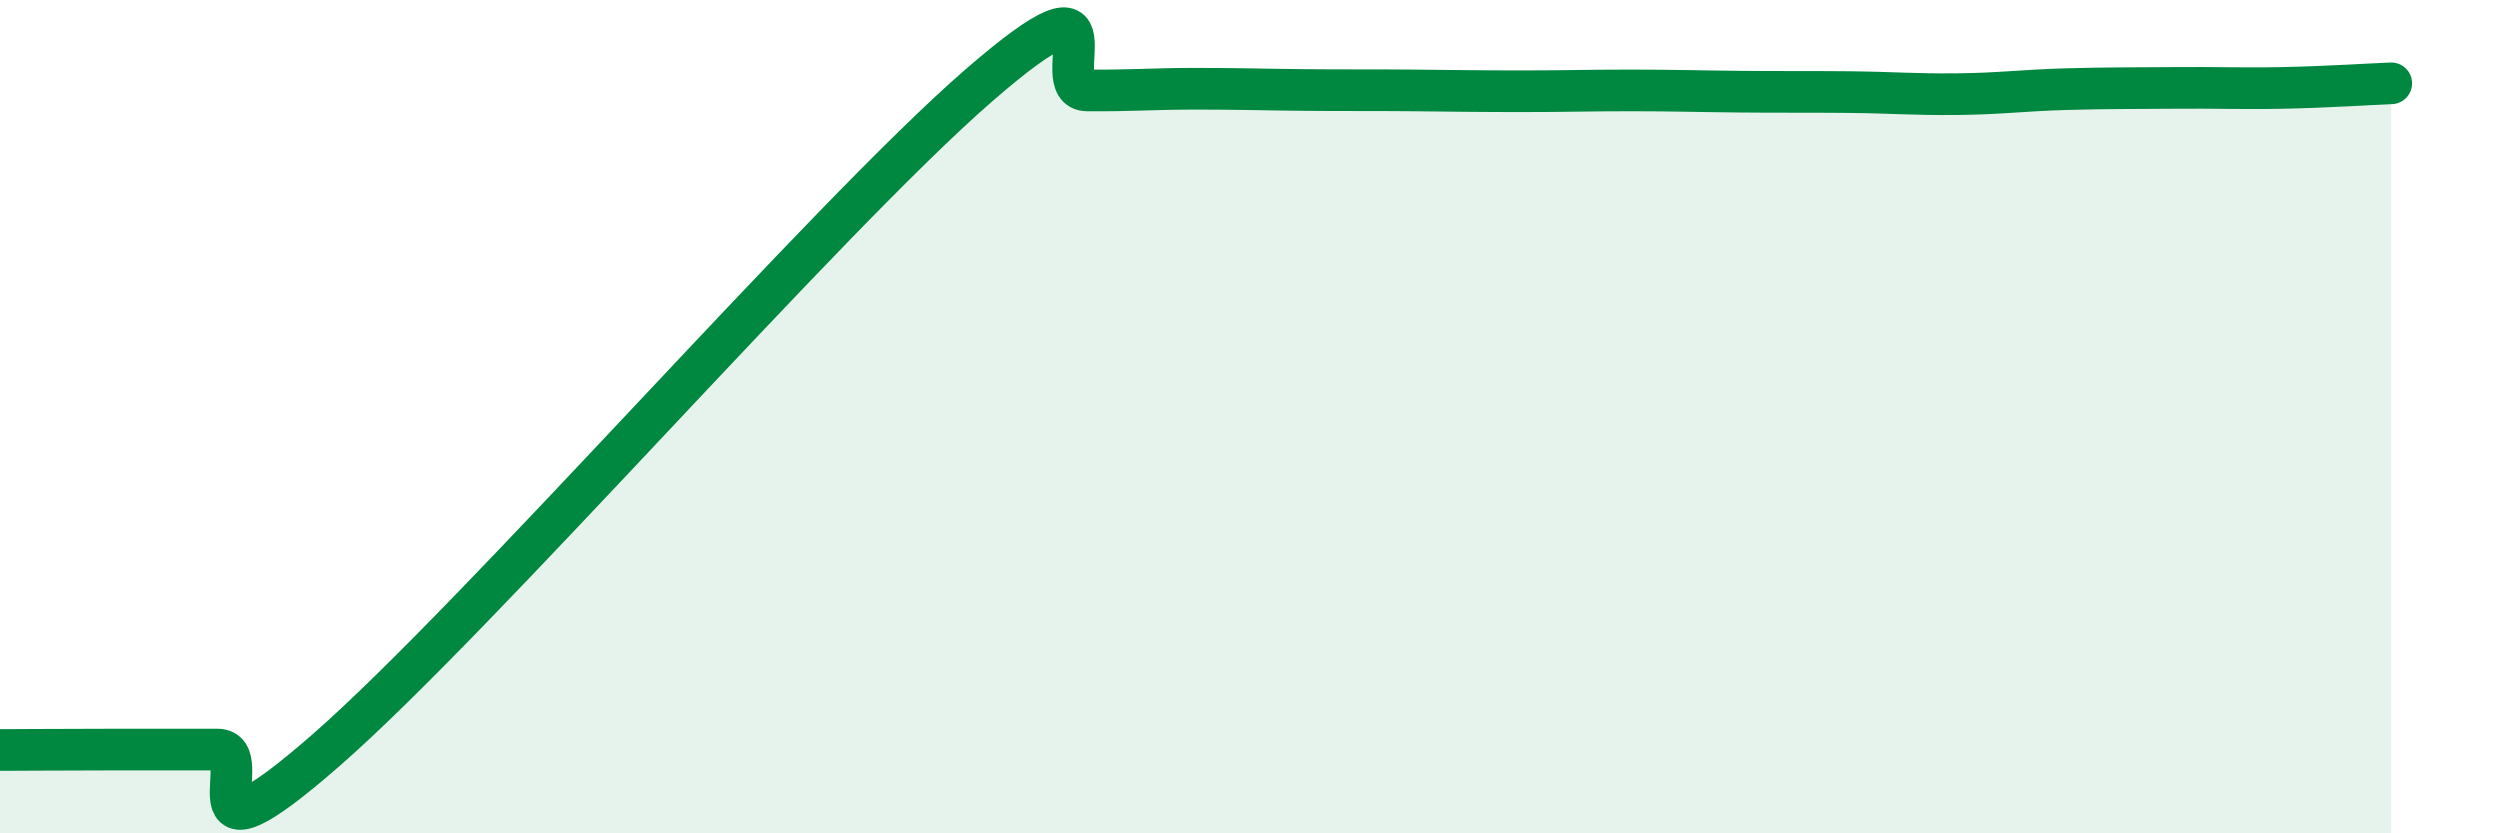
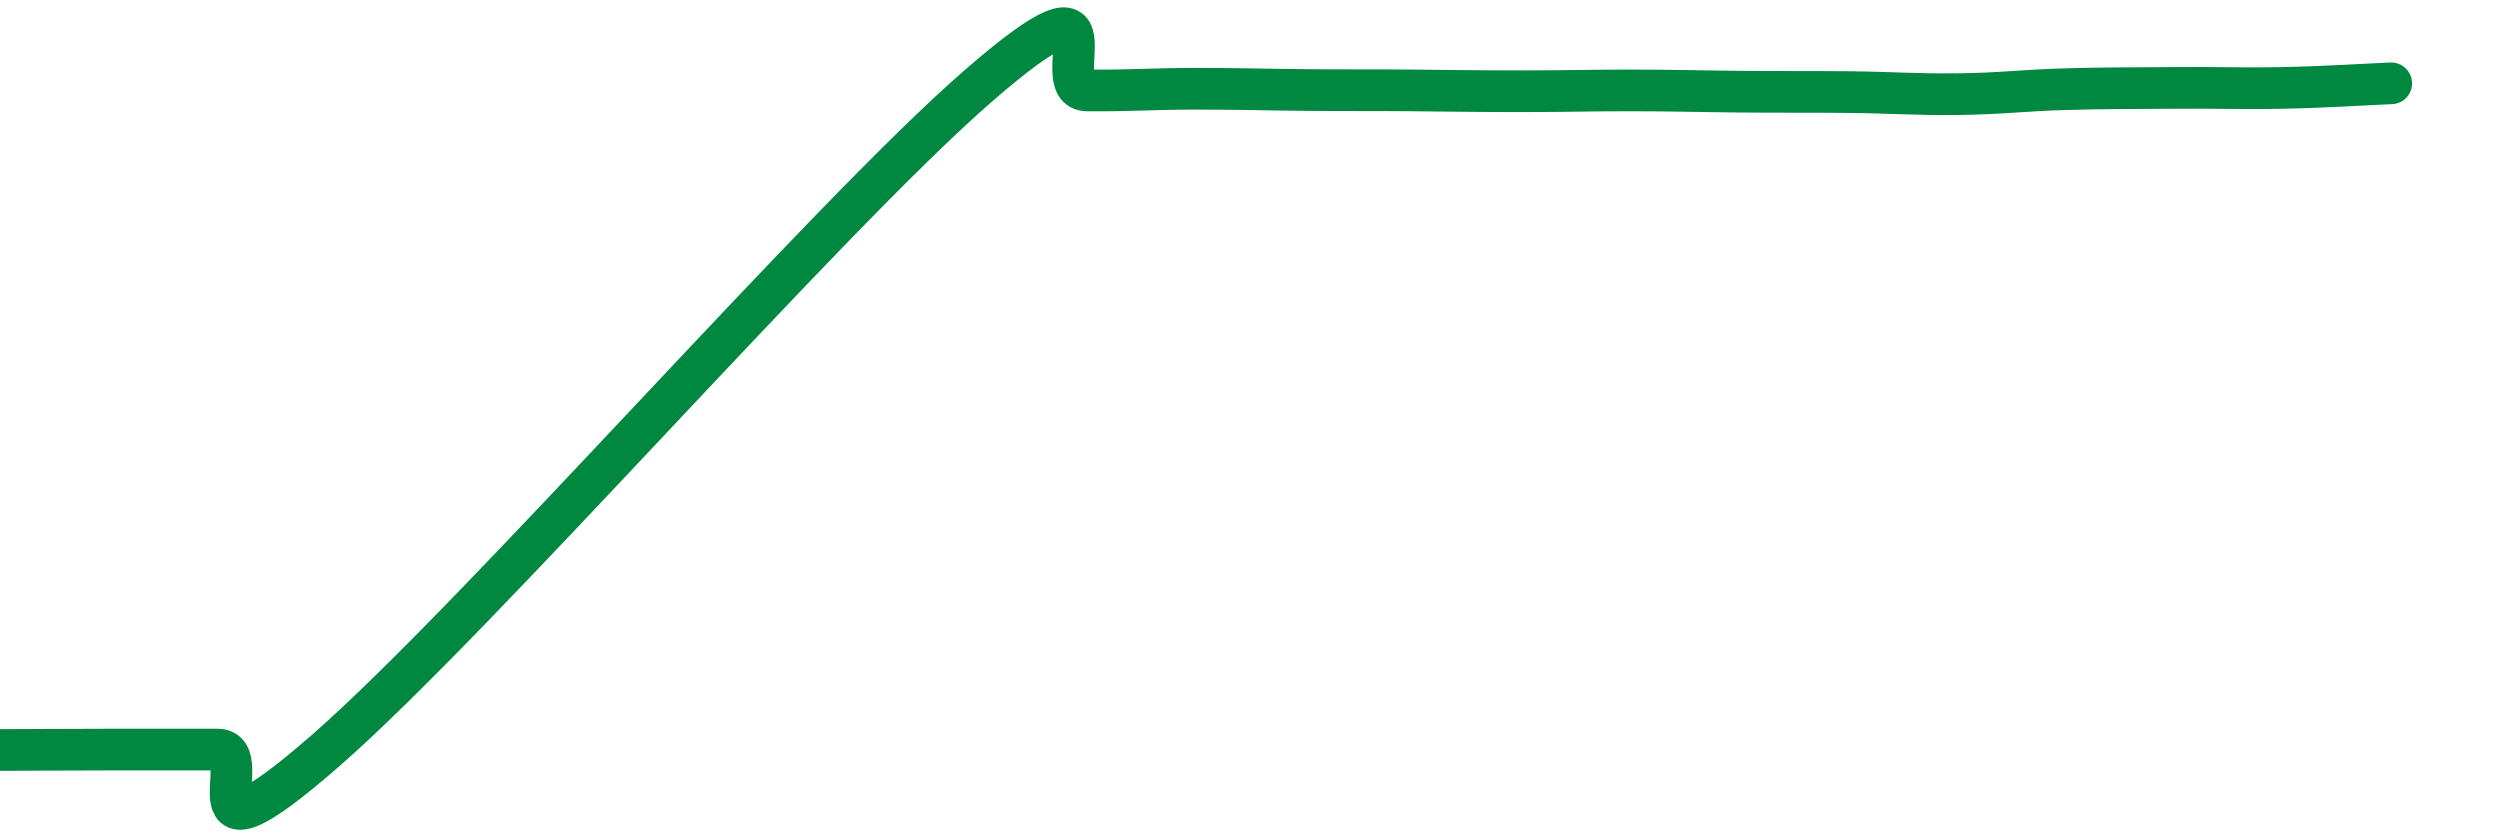
<svg xmlns="http://www.w3.org/2000/svg" width="60" height="20" viewBox="0 0 60 20">
-   <path d="M 0,18 C 0.52,18 1.57,17.99 2.61,17.99 C 3.65,17.99 4.18,17.99 5.22,17.99 C 6.26,17.99 4.18,21.19 7.83,18 C 11.48,14.81 19.83,5.23 23.48,2.06 C 27.13,-1.11 25.05,2.16 26.09,2.17 C 27.13,2.18 27.66,2.13 28.7,2.13 C 29.74,2.13 30.26,2.15 31.3,2.16 C 32.34,2.17 32.87,2.16 33.91,2.17 C 34.95,2.18 35.48,2.19 36.52,2.19 C 37.56,2.19 38.09,2.17 39.13,2.17 C 40.17,2.17 40.7,2.19 41.74,2.2 C 42.78,2.21 43.31,2.2 44.35,2.21 C 45.39,2.22 45.92,2.27 46.96,2.26 C 48,2.25 48.53,2.17 49.57,2.14 C 50.61,2.11 51.13,2.12 52.17,2.11 C 53.21,2.1 53.74,2.13 54.78,2.11 C 55.82,2.09 56.87,2.02 57.39,2L57.39 20L0 20Z" fill="#008740" opacity="0.1" stroke-linecap="round" stroke-linejoin="round" />
  <path d="M 0,18 C 0.52,18 1.57,17.99 2.61,17.99 C 3.65,17.99 4.18,17.99 5.22,17.99 C 6.26,17.99 4.18,21.19 7.83,18 C 11.48,14.81 19.83,5.23 23.48,2.06 C 27.13,-1.11 25.05,2.16 26.09,2.17 C 27.13,2.18 27.66,2.13 28.7,2.13 C 29.74,2.13 30.26,2.15 31.3,2.16 C 32.34,2.17 32.87,2.16 33.91,2.17 C 34.95,2.18 35.48,2.19 36.52,2.19 C 37.56,2.19 38.09,2.17 39.13,2.17 C 40.17,2.17 40.7,2.19 41.74,2.2 C 42.78,2.21 43.31,2.2 44.35,2.21 C 45.39,2.22 45.92,2.27 46.96,2.26 C 48,2.25 48.53,2.17 49.57,2.14 C 50.61,2.11 51.13,2.12 52.17,2.11 C 53.21,2.1 53.74,2.13 54.78,2.11 C 55.82,2.09 56.87,2.02 57.39,2" stroke="#008740" stroke-width="1" fill="none" stroke-linecap="round" stroke-linejoin="round" />
</svg>